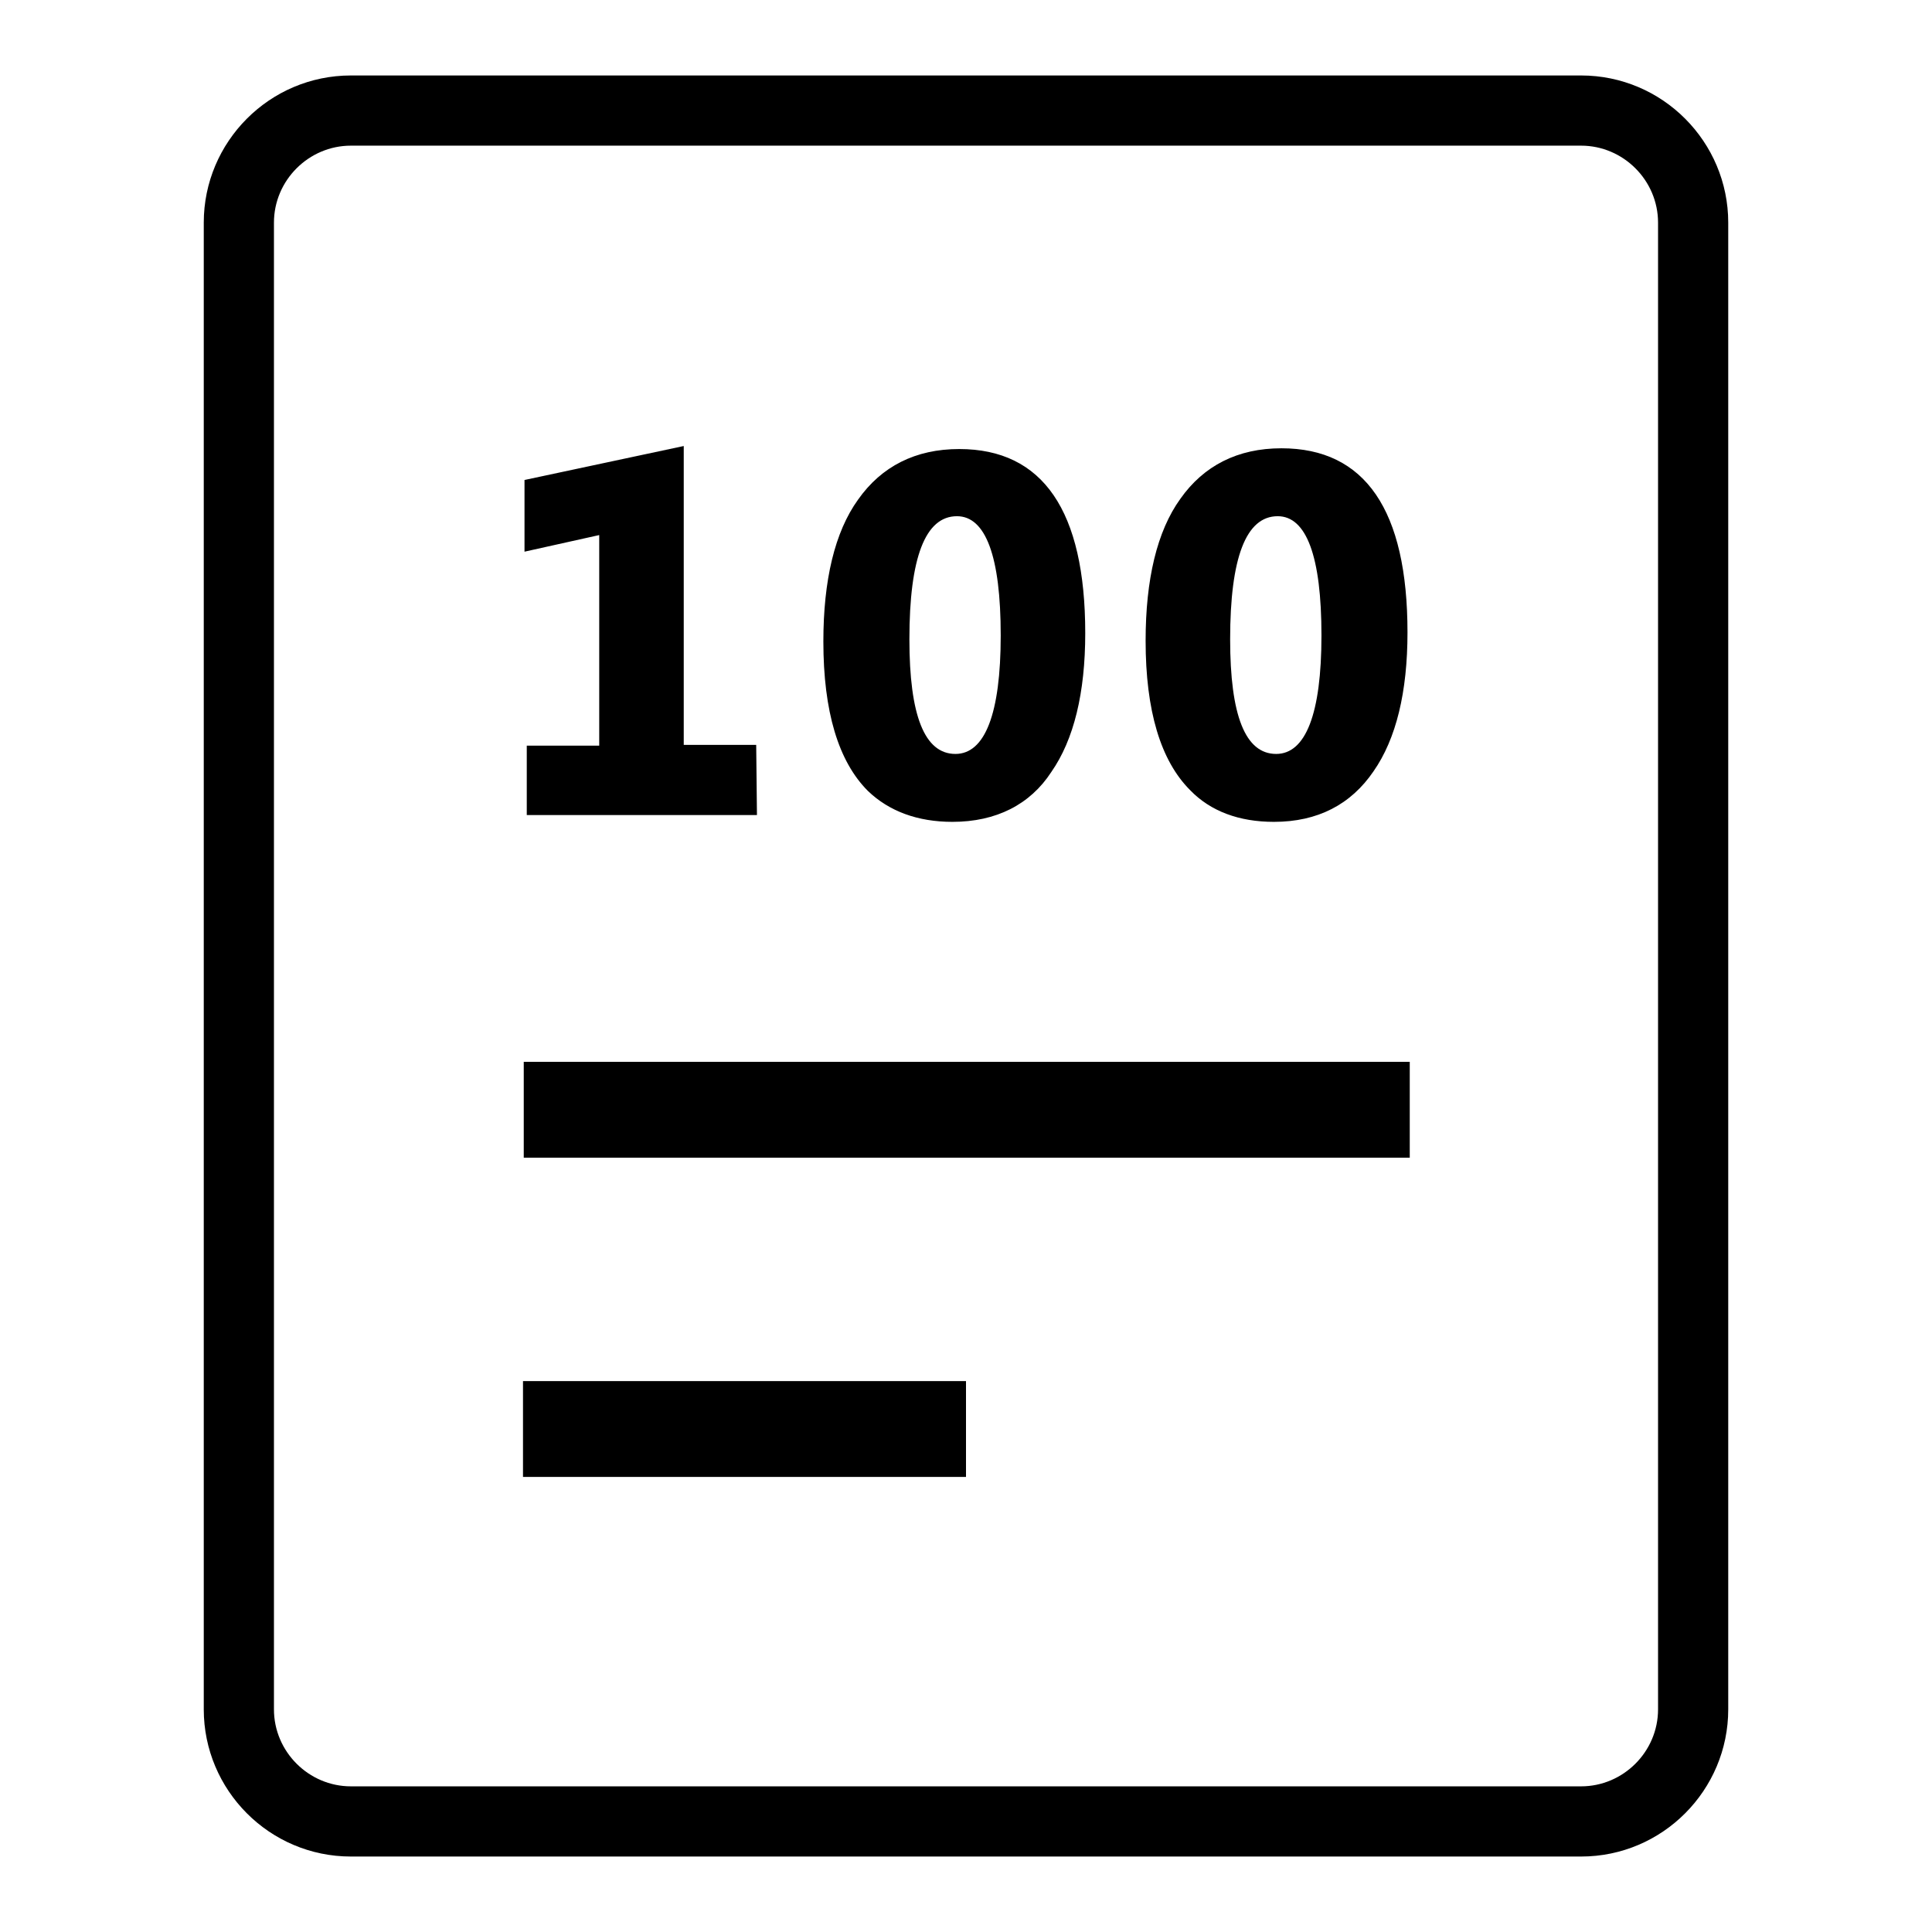
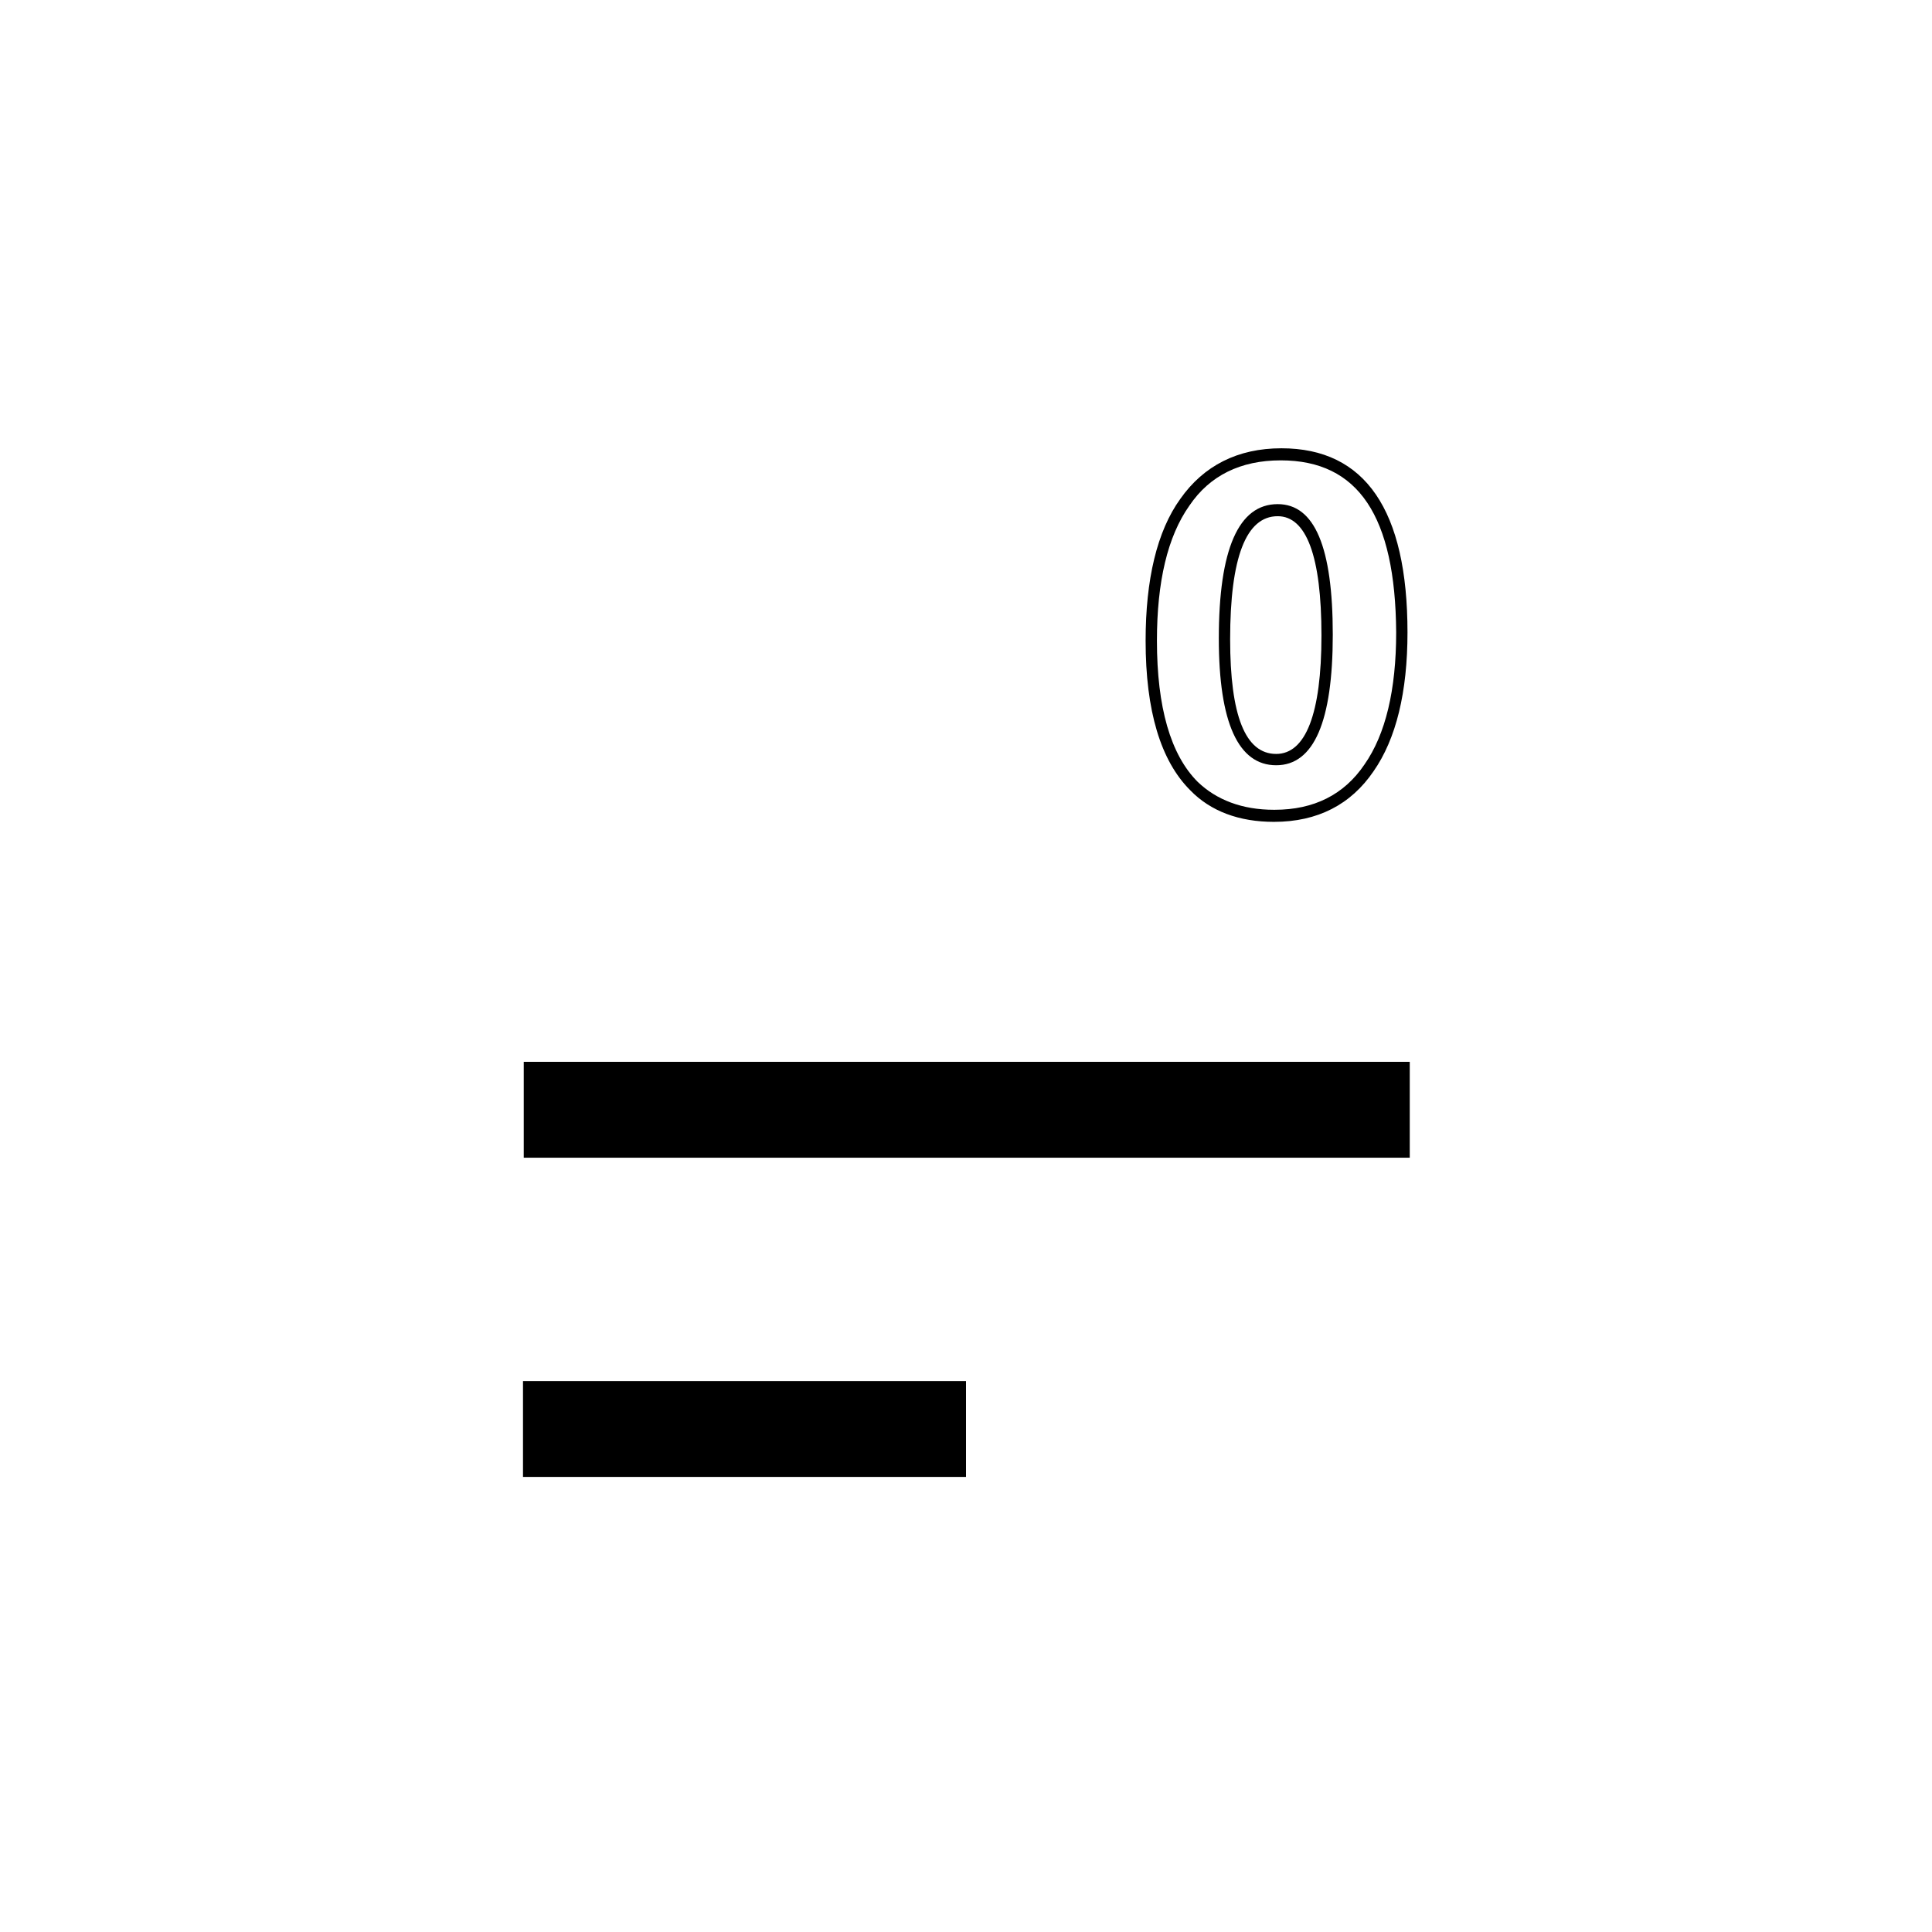
<svg xmlns="http://www.w3.org/2000/svg" version="1.1" x="0px" y="0px" viewBox="0 0 256 256" enable-background="new 0 0 256 256" xml:space="preserve">
  <g>
-     <path fill="#000000" d="M209.5,246h-163c-10.8,0-19.5-8.8-19.5-19.5v-197C27,18.8,35.7,10,46.5,10h163c10.8,0,19.5,8.8,19.5,19.5 v197C229,237.2,220.3,246,209.5,246L209.5,246z M46.5,19.3c-5.6,0-10.2,4.6-10.2,10.2v197c0,5.6,4.6,10.2,10.2,10.2h163 c5.6,0,10.2-4.6,10.2-10.2v-197c0-5.6-4.6-10.2-10.2-10.2H46.5z" />
-     <path fill="#000000" d="M99.5,107.3H70.6v-7.7h9.6V70l-9.9,2.2v-7.9l19.6-4.1v39.4h9.6L99.5,107.3L99.5,107.3z" />
-     <path fill="#000000" d="M100.3,108H69.8v-9.2h9.6V70.9l-9.9,2.2v-9.5l21.1-4.5v39.6h9.6L100.3,108L100.3,108z M71.4,106.5h27.4 v-6.2h-9.6V61.1l-18,3.8v6.3L81,69v31.3h-9.7V106.5z M110,84.9c0-8,1.5-14.1,4.4-18.4c2.9-4.2,7.2-6.3,12.8-6.3 c10.7,0,16,7.9,16,23.6c0,7.7-1.4,13.8-4.3,17.9c-2.9,4.2-7.1,6.3-12.5,6.3C115.4,108.1,110,100.4,110,84.9z M119.7,84.7 c0,10.7,2.3,16,6.9,16c4.5,0,6.7-5.5,6.7-16.5c0-11.1-2.2-16.6-6.5-16.6C122.1,67.6,119.7,73.3,119.7,84.7z" />
-     <path fill="#000000" d="M126.2,108.9c-4.6,0-8.4-1.4-11.2-4.1c-3.9-3.9-5.9-10.5-5.9-19.8c0-8.1,1.5-14.5,4.6-18.8 c3.1-4.4,7.6-6.7,13.4-6.7c11.1,0,16.7,8.2,16.7,24.4c0,7.9-1.5,14.1-4.5,18.4C136.5,106.6,132,108.9,126.2,108.9L126.2,108.9 L126.2,108.9z M127.2,61c-5.3,0-9.4,2-12.1,6c-2.9,4.1-4.3,10.1-4.3,17.9c0,8.9,1.8,15.1,5.4,18.7c2.4,2.4,5.9,3.7,10.1,3.7h0.1 c5.2,0,9.2-2,11.9-6c2.8-4,4.2-9.9,4.2-17.5C142.4,68.4,137.4,61,127.2,61L127.2,61z M126.6,101.4c-5,0-7.6-5.6-7.6-16.8 c0-12,2.5-17.8,7.8-17.8c4.9,0,7.3,5.7,7.3,17.3C134.1,95.6,131.6,101.4,126.6,101.4z M126.8,68.4c-4.2,0-6.3,5.5-6.3,16.3 c0,10.1,2,15.2,6.1,15.2c3.9,0,6-5.3,6-15.7C132.6,73.7,130.6,68.4,126.8,68.4L126.8,68.4z M152.5,84.9c0-8,1.5-14.1,4.4-18.4 c2.9-4.2,7.2-6.3,12.8-6.3c10.7,0,16,7.9,16,23.6c0,7.7-1.4,13.8-4.3,17.9c-2.9,4.2-7.1,6.3-12.5,6.3 C158,108.1,152.5,100.4,152.5,84.9L152.5,84.9z M162.3,84.7c0,10.7,2.3,16,6.9,16c4.5,0,6.7-5.5,6.7-16.5c0-11.1-2.2-16.6-6.6-16.6 C164.6,67.6,162.3,73.3,162.3,84.7L162.3,84.7z" />
    <path fill="#000000" d="M168.8,108.9c-4.6,0-8.4-1.4-11.1-4.2c-3.9-3.9-5.9-10.5-5.9-19.8c0-8.1,1.5-14.5,4.6-18.8 c3.1-4.4,7.6-6.7,13.4-6.7c11.1,0,16.7,8.2,16.7,24.4c0,7.9-1.5,14.1-4.5,18.4C179,106.6,174.6,108.9,168.8,108.9L168.8,108.9 L168.8,108.9z M169.7,61c-5.3,0-9.4,2-12.1,6c-2.9,4.1-4.3,10.1-4.3,17.9c0,8.8,1.8,15.1,5.4,18.7c2.5,2.4,5.9,3.7,10.1,3.7h0.1 c5.2,0,9.2-2,11.9-6c2.8-4,4.2-9.9,4.2-17.5C184.9,68.4,180,61,169.7,61L169.7,61z M169.1,101.4c-5,0-7.6-5.6-7.6-16.8 c0-11.8,2.6-17.8,7.8-17.8c4.9,0,7.3,5.7,7.3,17.3C176.6,95.6,174.1,101.4,169.1,101.4L169.1,101.4z M169.3,68.4 c-4.2,0-6.3,5.5-6.3,16.3c0,10.1,2,15.2,6.1,15.2c3.9,0,6-5.3,6-15.7C175.1,73.7,173.1,68.4,169.3,68.4z M69.3,183h58.7v12.7H69.3 V183z M186.8,140.7H69.4v12.7h117.4L186.8,140.7z" />
  </g>
</svg>